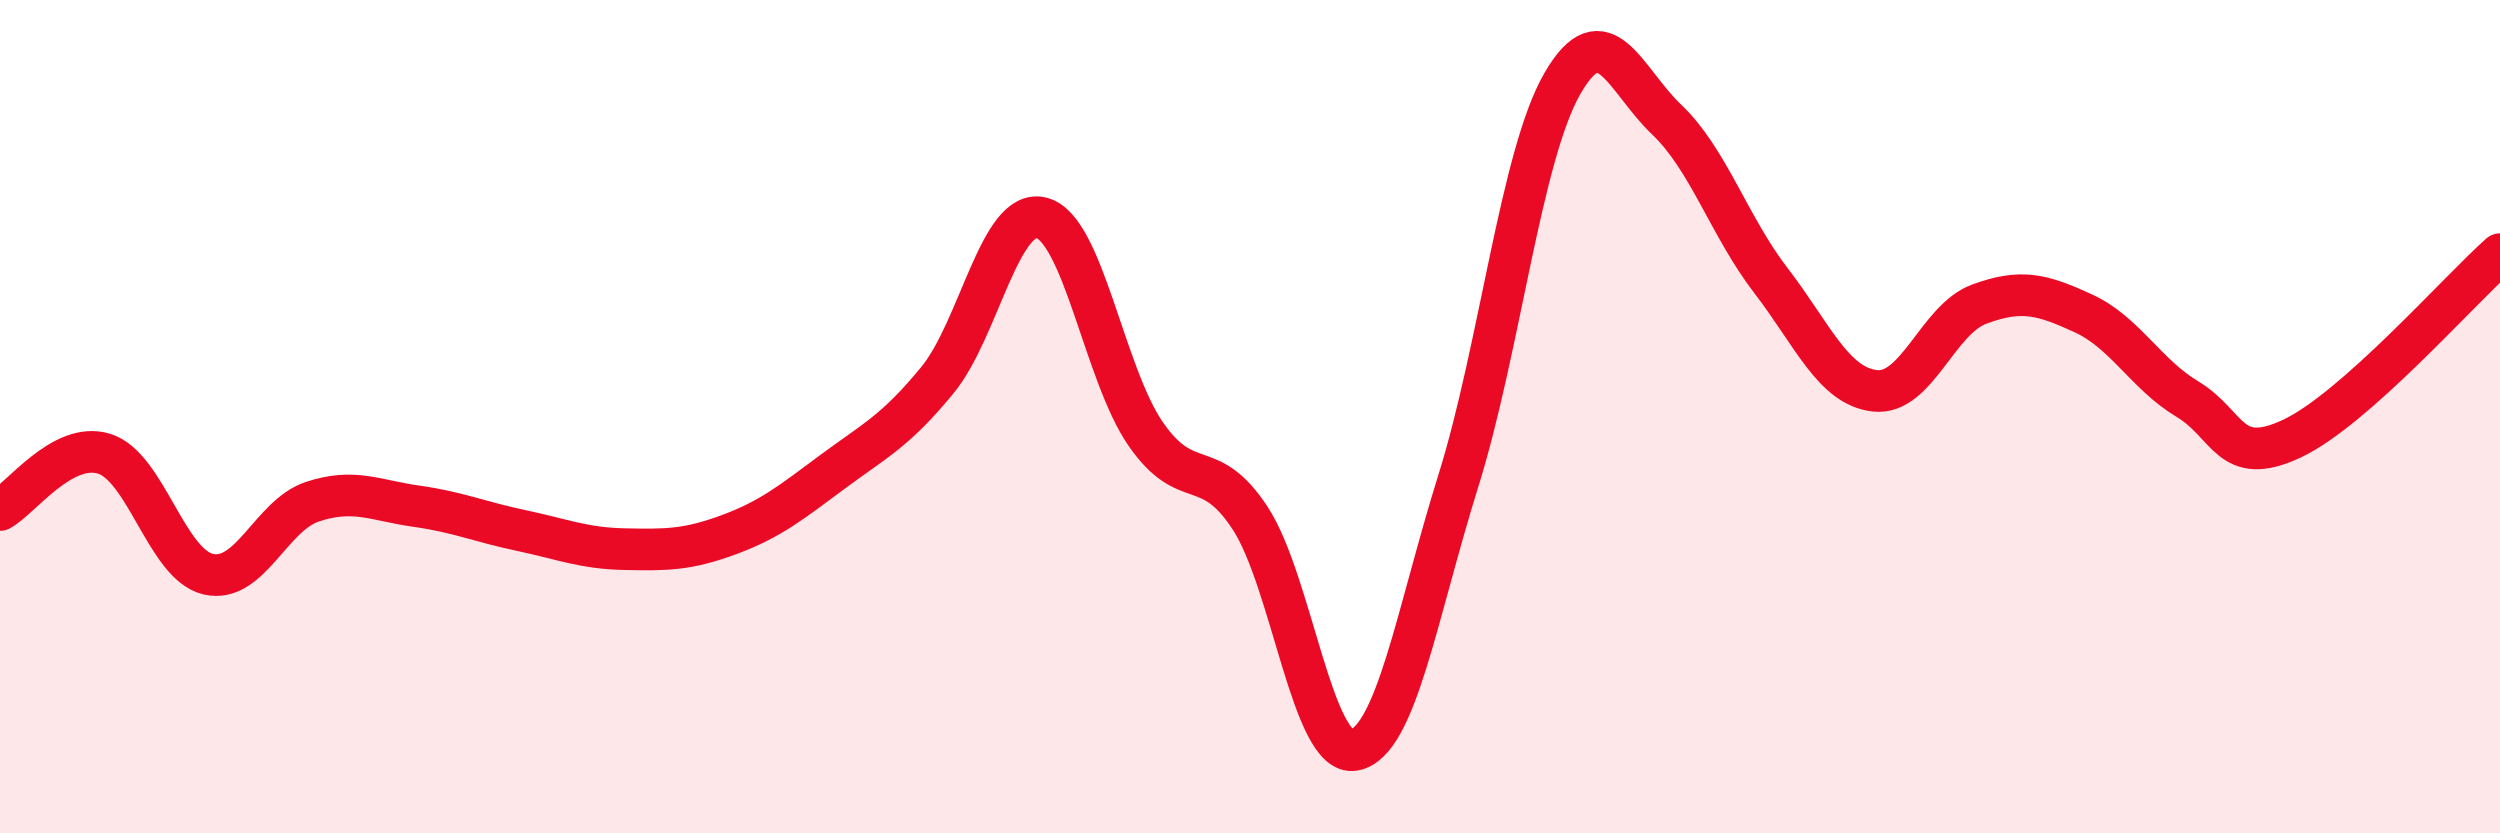
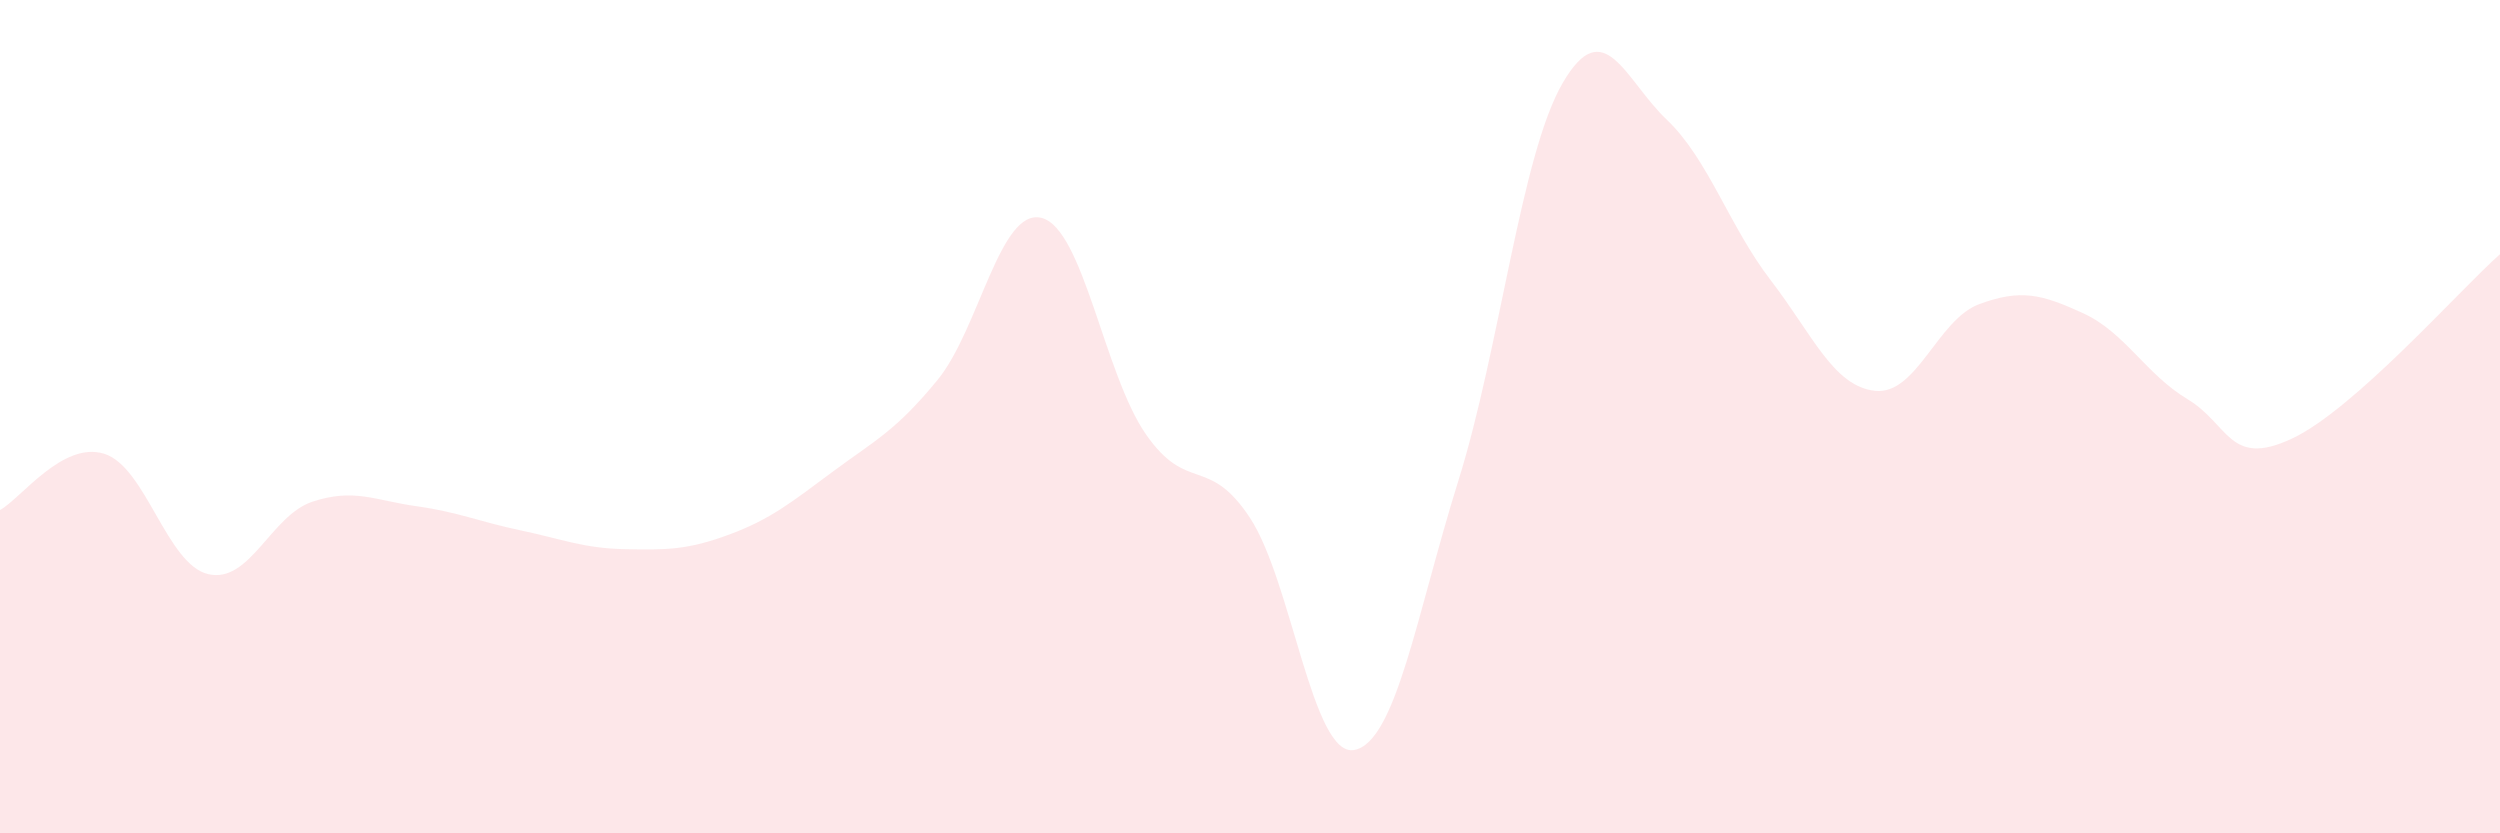
<svg xmlns="http://www.w3.org/2000/svg" width="60" height="20" viewBox="0 0 60 20">
  <path d="M 0,12.24 C 0.5,11.97 1.5,10.58 2.5,10.89 C 3.5,11.2 4,13.55 5,13.78 C 6,14.01 6.5,12.37 7.5,12.04 C 8.5,11.71 9,12.01 10,12.15 C 11,12.29 11.5,12.52 12.5,12.73 C 13.5,12.94 14,13.16 15,13.18 C 16,13.2 16.5,13.2 17.5,12.83 C 18.5,12.46 19,12.05 20,11.31 C 21,10.57 21.5,10.34 22.5,9.12 C 23.5,7.9 24,4.97 25,5.23 C 26,5.49 26.5,8.98 27.5,10.42 C 28.5,11.86 29,10.91 30,12.43 C 31,13.95 31.5,18.18 32.5,18 C 33.5,17.82 34,14.74 35,11.54 C 36,8.34 36.5,3.73 37.5,2 C 38.5,0.27 39,1.92 40,2.87 C 41,3.82 41.5,5.43 42.5,6.73 C 43.5,8.03 44,9.27 45,9.38 C 46,9.49 46.5,7.67 47.5,7.3 C 48.5,6.93 49,7.06 50,7.52 C 51,7.98 51.5,8.98 52.5,9.58 C 53.5,10.18 53.5,11.23 55,10.53 C 56.5,9.83 59,6.99 60,6.1L60 20L0 20Z" fill="#EB0A25" opacity="0.1" stroke-linecap="round" stroke-linejoin="round" />
-   <path d="M 0,12.24 C 0.5,11.97 1.5,10.58 2.5,10.89 C 3.5,11.2 4,13.55 5,13.78 C 6,14.01 6.5,12.37 7.5,12.04 C 8.5,11.71 9,12.01 10,12.15 C 11,12.29 11.5,12.52 12.5,12.73 C 13.5,12.94 14,13.16 15,13.18 C 16,13.2 16.5,13.2 17.5,12.83 C 18.5,12.46 19,12.05 20,11.31 C 21,10.57 21.5,10.34 22.5,9.12 C 23.5,7.9 24,4.97 25,5.23 C 26,5.49 26.5,8.98 27.5,10.42 C 28.5,11.86 29,10.91 30,12.43 C 31,13.95 31.5,18.18 32.5,18 C 33.5,17.82 34,14.74 35,11.54 C 36,8.34 36.5,3.73 37.5,2 C 38.5,0.27 39,1.92 40,2.87 C 41,3.82 41.5,5.43 42.5,6.73 C 43.5,8.03 44,9.27 45,9.38 C 46,9.49 46.5,7.67 47.5,7.3 C 48.5,6.93 49,7.06 50,7.52 C 51,7.98 51.5,8.98 52.5,9.58 C 53.5,10.18 53.5,11.23 55,10.53 C 56.5,9.83 59,6.99 60,6.1" stroke="#EB0A25" stroke-width="1" fill="none" stroke-linecap="round" stroke-linejoin="round" />
</svg>